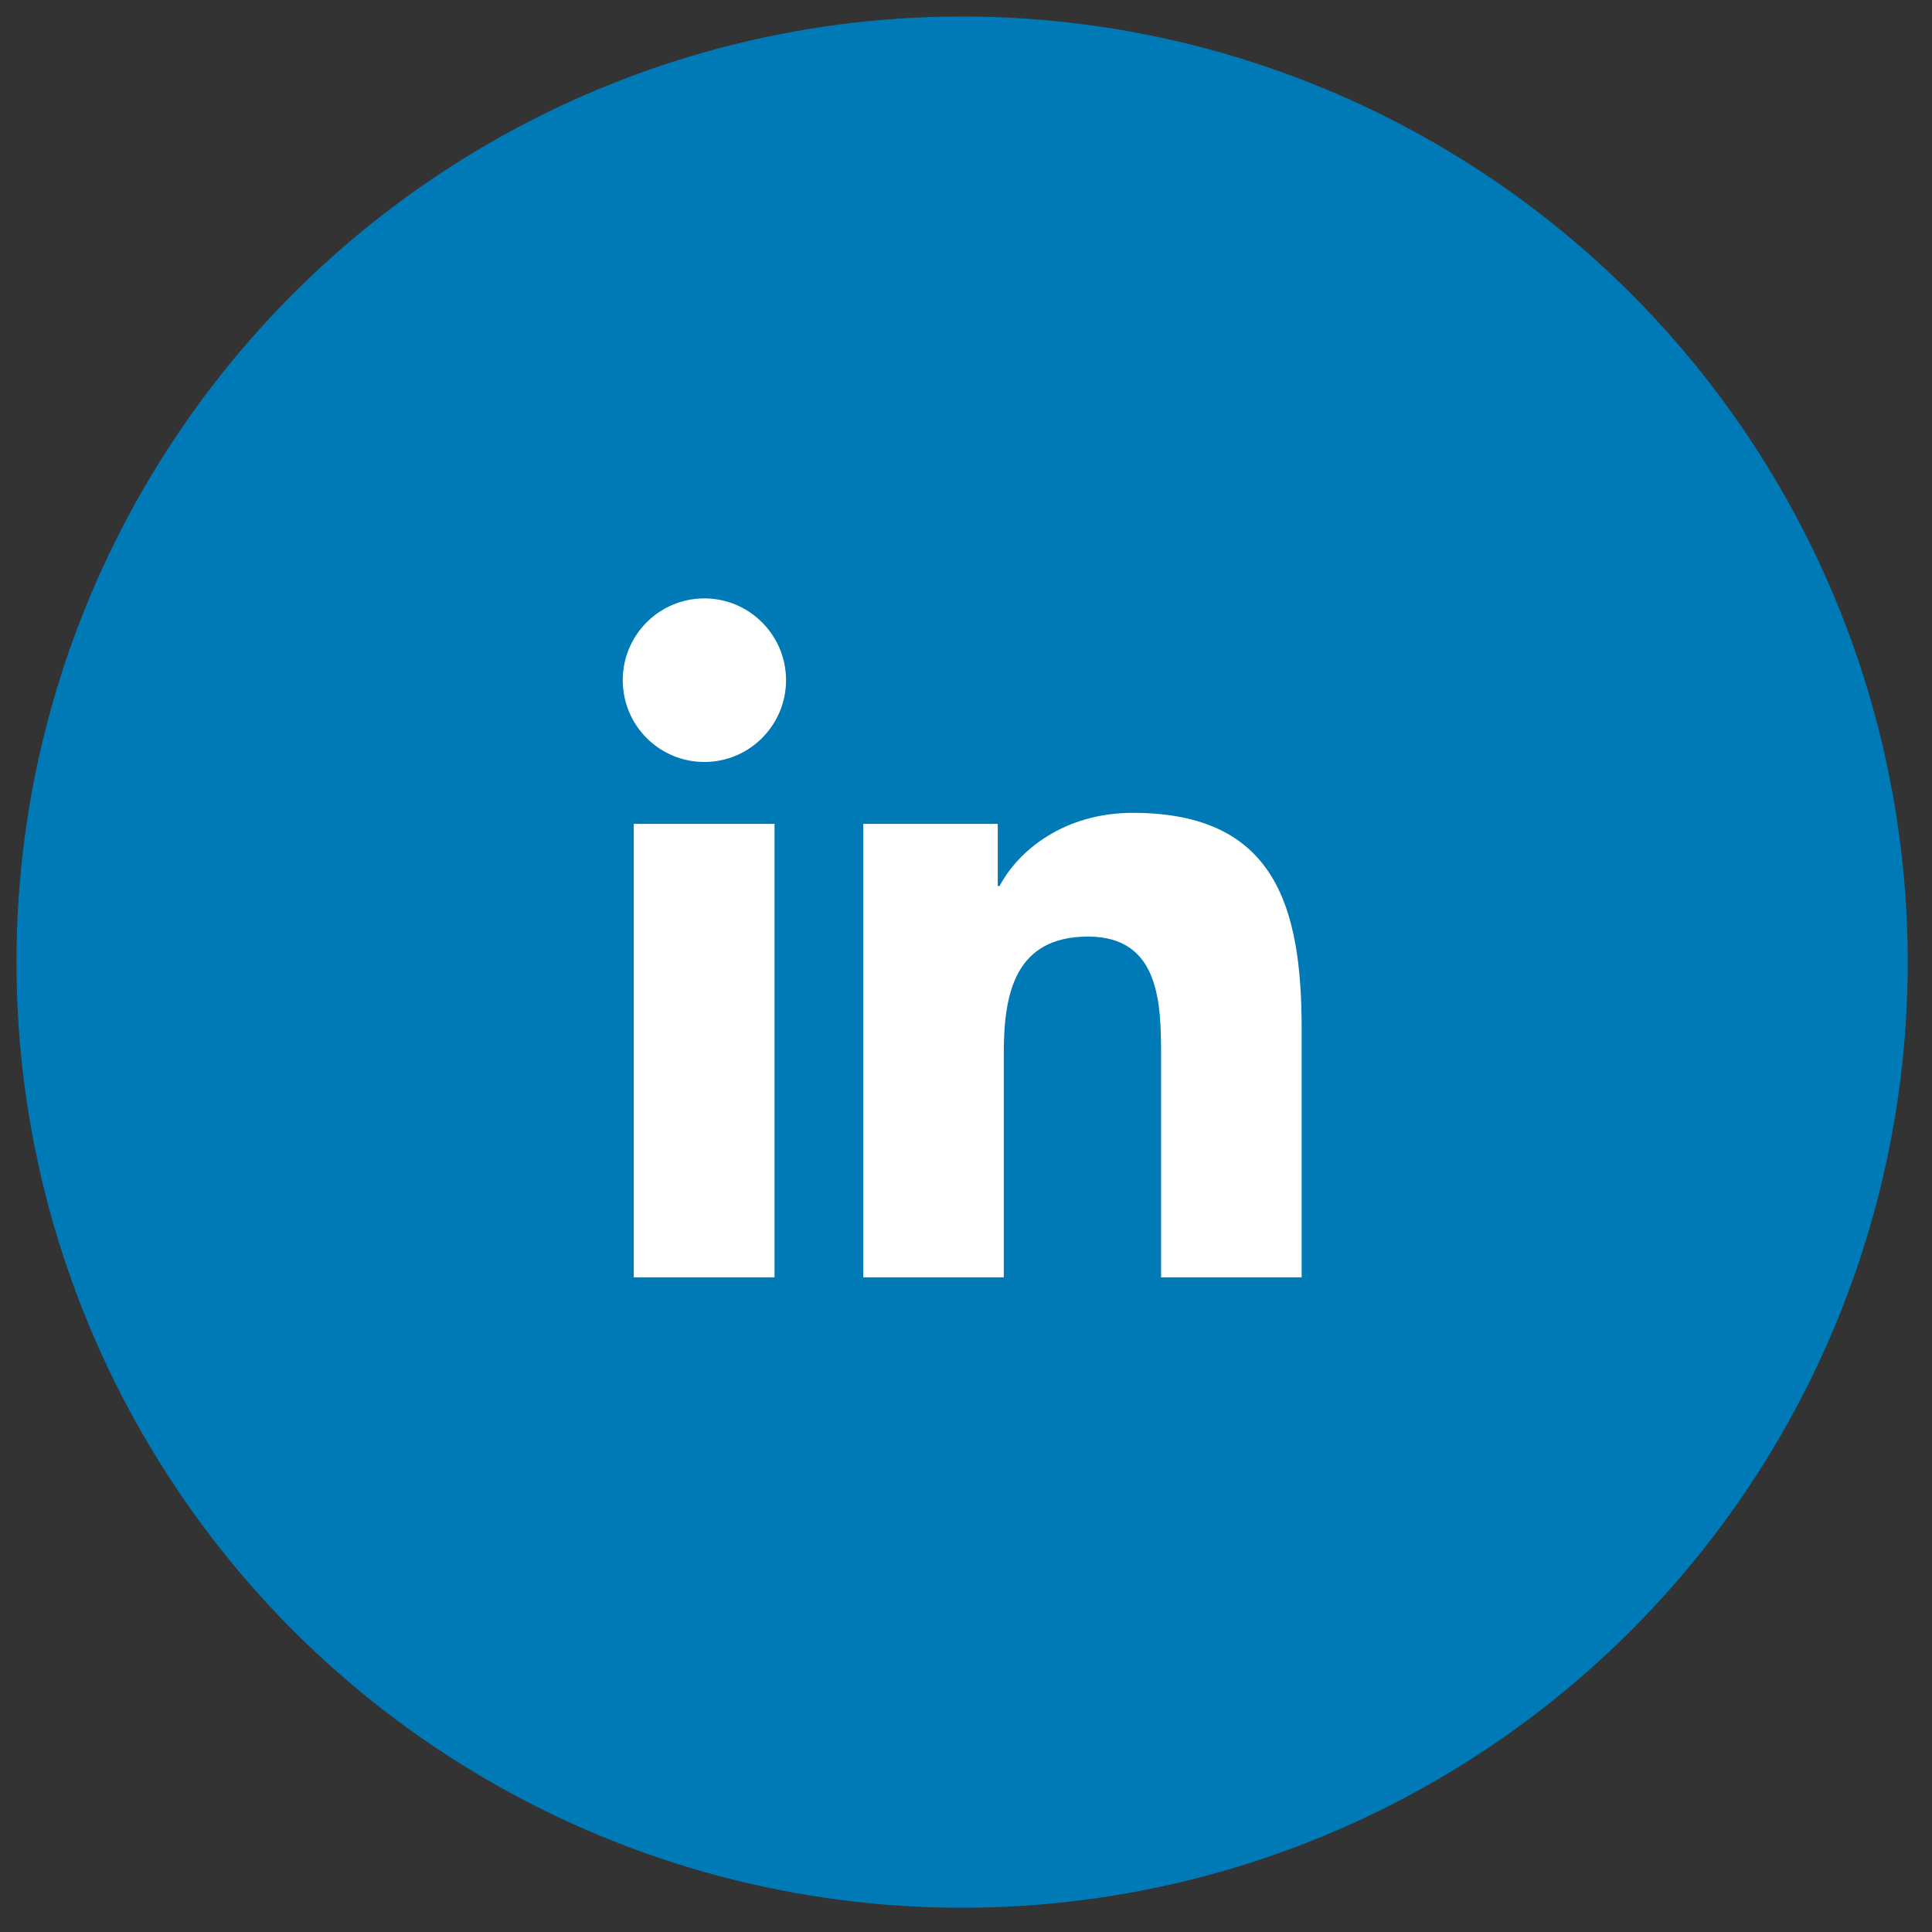
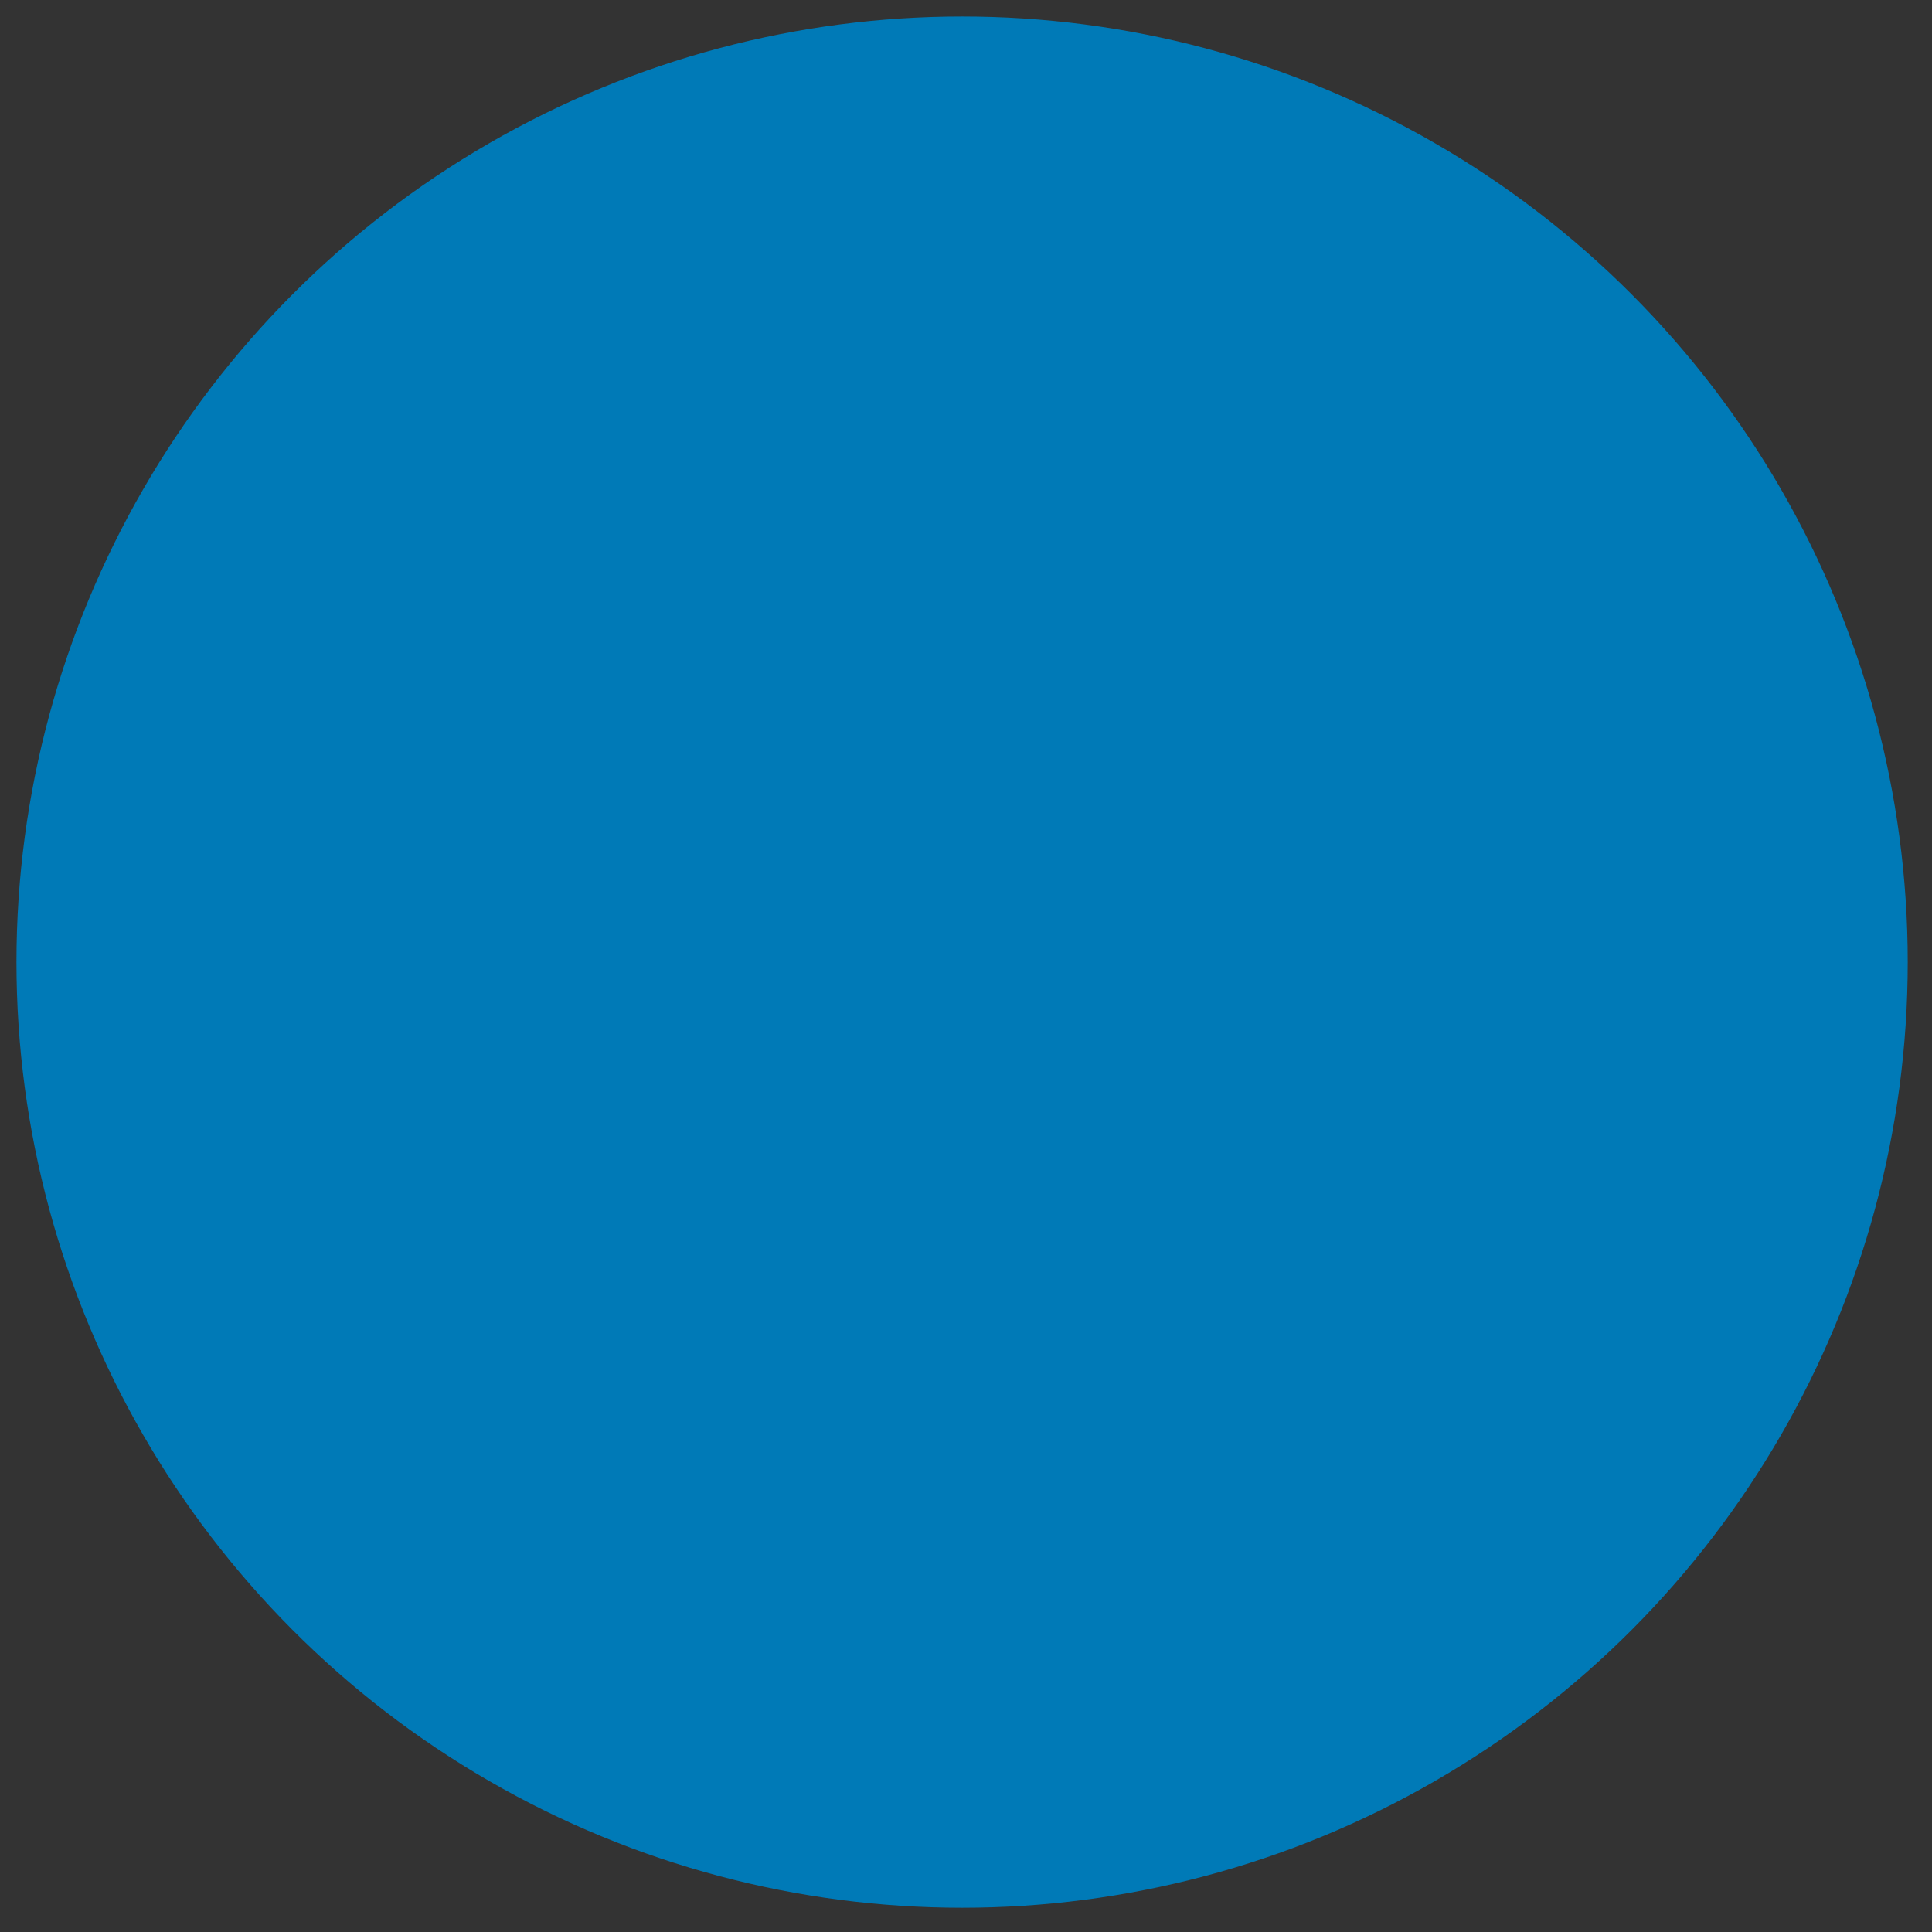
<svg xmlns="http://www.w3.org/2000/svg" width="48" height="48" viewBox="0 0 48 48" fill="none">
  <rect x="0" y="0" width="48" height="48" fill="#333333" stroke="none" />
  <circle cx="23.903" cy="23.904" r="23.494" fill="#007AB7" />
-   <path fill-rule="evenodd" clip-rule="evenodd" d="M19.243 20.468H15.745V31.735H19.243V20.468ZM19.529 16.899C19.529 15.779 18.619 14.867 17.5 14.867C16.375 14.867 15.472 15.779 15.472 16.899C15.472 18.019 16.375 18.931 17.5 18.931C18.619 18.931 19.529 18.019 19.529 16.899ZM24.789 20.468H21.447V31.735H24.939V26.16C24.939 24.695 25.212 23.269 27.033 23.269C28.827 23.269 28.847 24.949 28.847 26.258V31.735H32.339V25.561C32.339 22.526 31.682 20.195 28.145 20.195C26.441 20.195 25.303 21.126 24.835 22.012H24.789V20.468Z" fill="white" />
</svg>